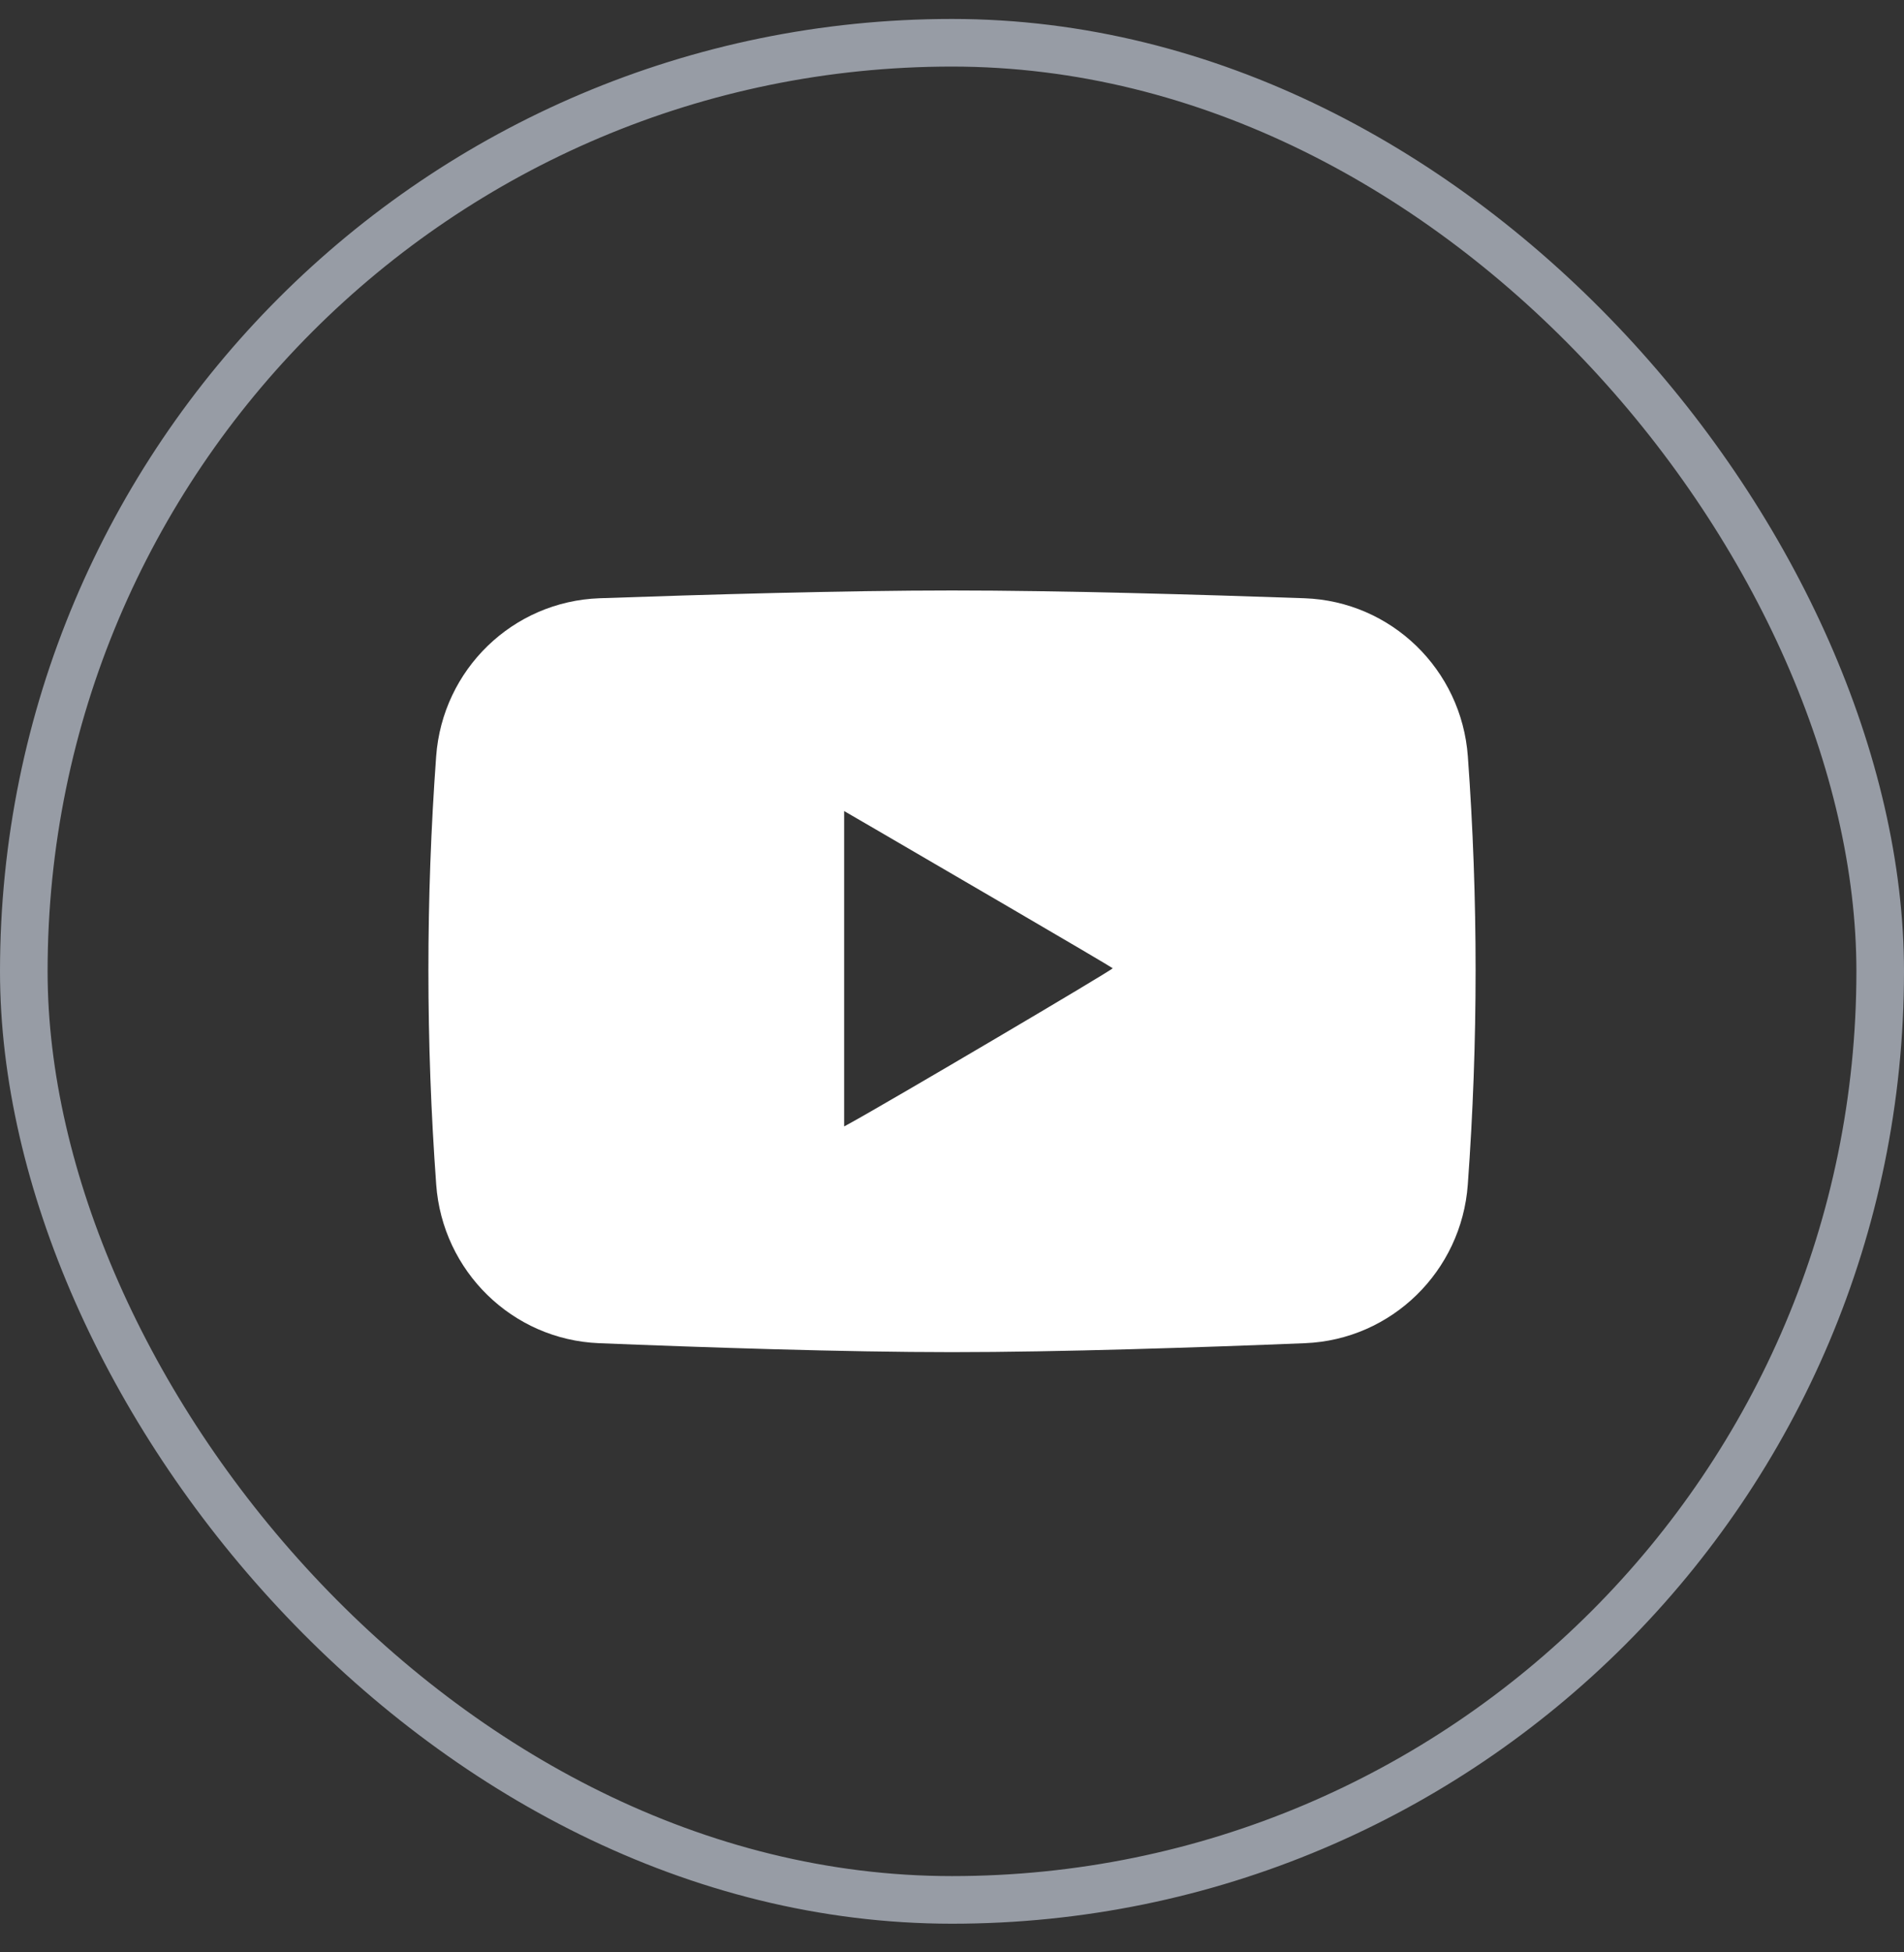
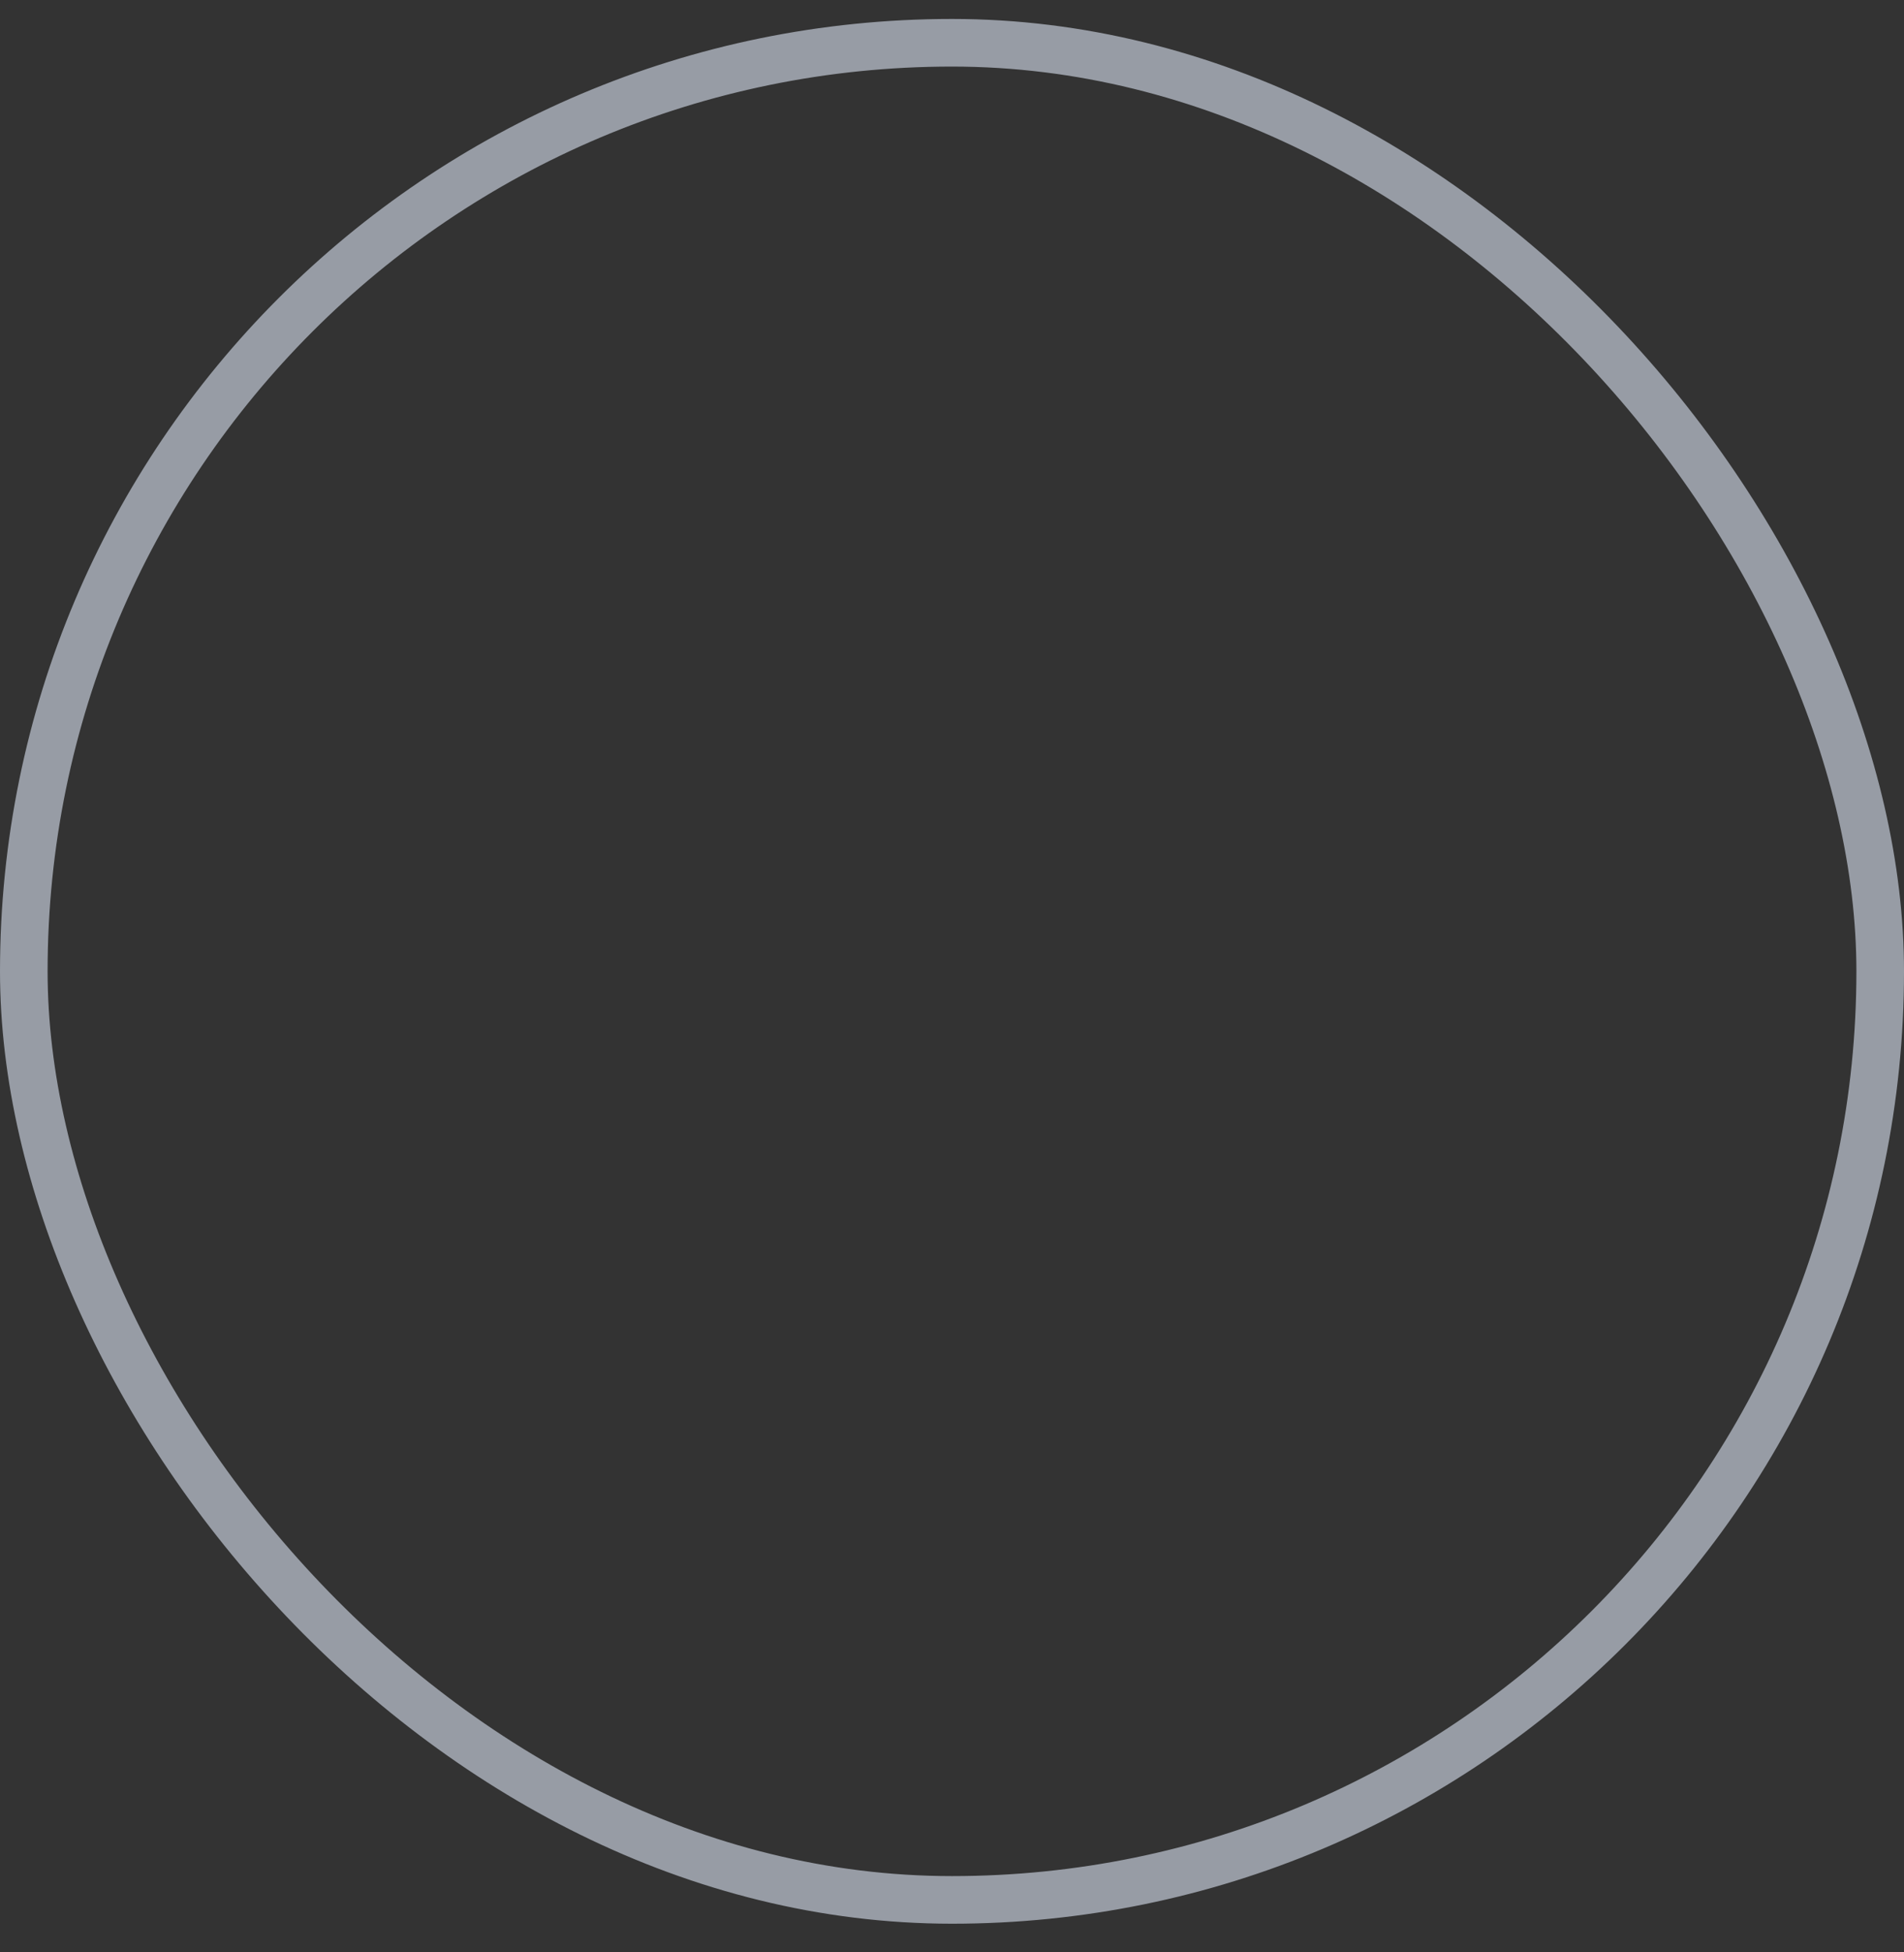
<svg xmlns="http://www.w3.org/2000/svg" width="40" height="41" viewBox="0 0 40 41" fill="none">
  <rect x="0" y="0" width="40" height="41" fill="#333333" stroke="none" />
  <rect x="0.5" y="0.898" width="39" height="39" rx="19.5" stroke="#979CA5" />
-   <path fill-rule="evenodd" clip-rule="evenodd" d="M12.598 12.563C14.775 12.487 17.739 12.4 20 12.4C22.261 12.4 25.225 12.487 27.402 12.563C29.23 12.627 30.704 14.062 30.837 15.883C31.055 18.875 31.054 21.886 30.836 24.877C30.704 26.693 29.239 28.133 27.416 28.207C25.238 28.295 22.266 28.395 20 28.395C17.734 28.395 14.762 28.295 12.584 28.207C10.761 28.133 9.296 26.693 9.164 24.877C8.946 21.886 8.945 18.875 9.163 15.883C9.296 14.062 10.77 12.627 12.598 12.563ZM21.196 19.049C22.378 19.738 23.36 20.317 23.376 20.333C23.398 20.355 18.631 23.165 17.835 23.6L17.734 23.655V20.344V17.032L18.39 17.413C18.75 17.622 20.013 18.358 21.196 19.049Z" fill="white" />
</svg>